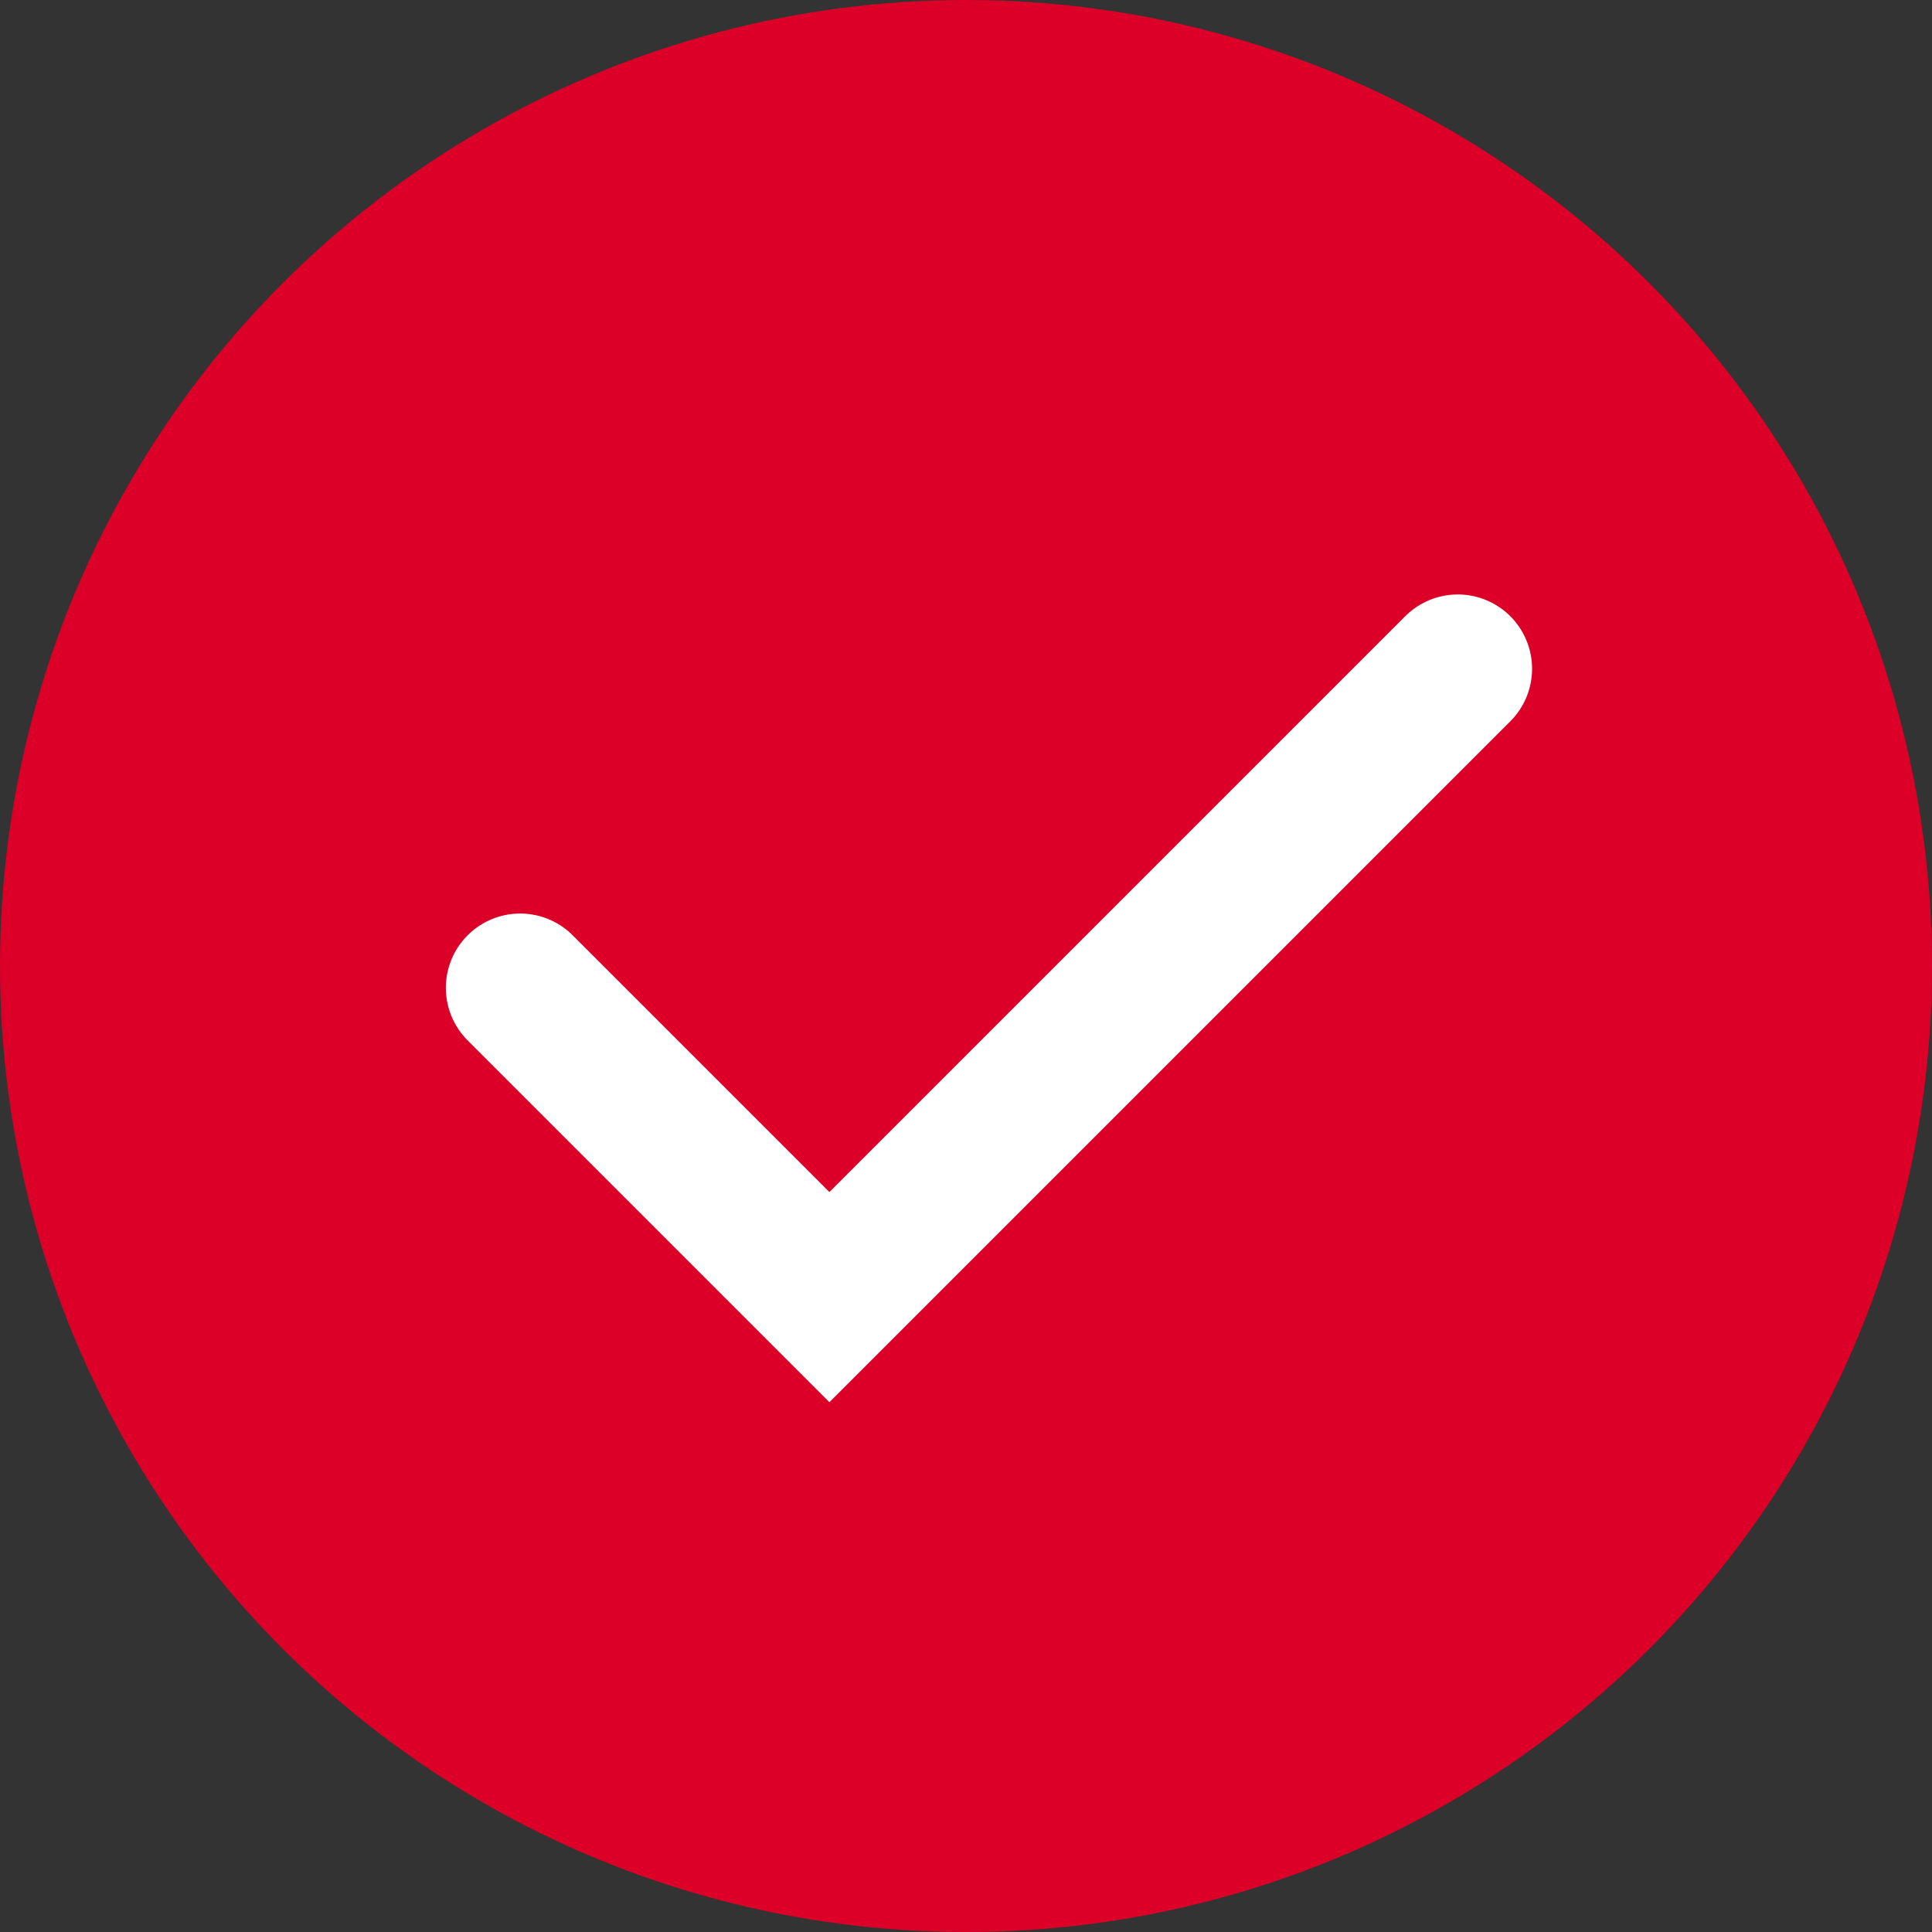
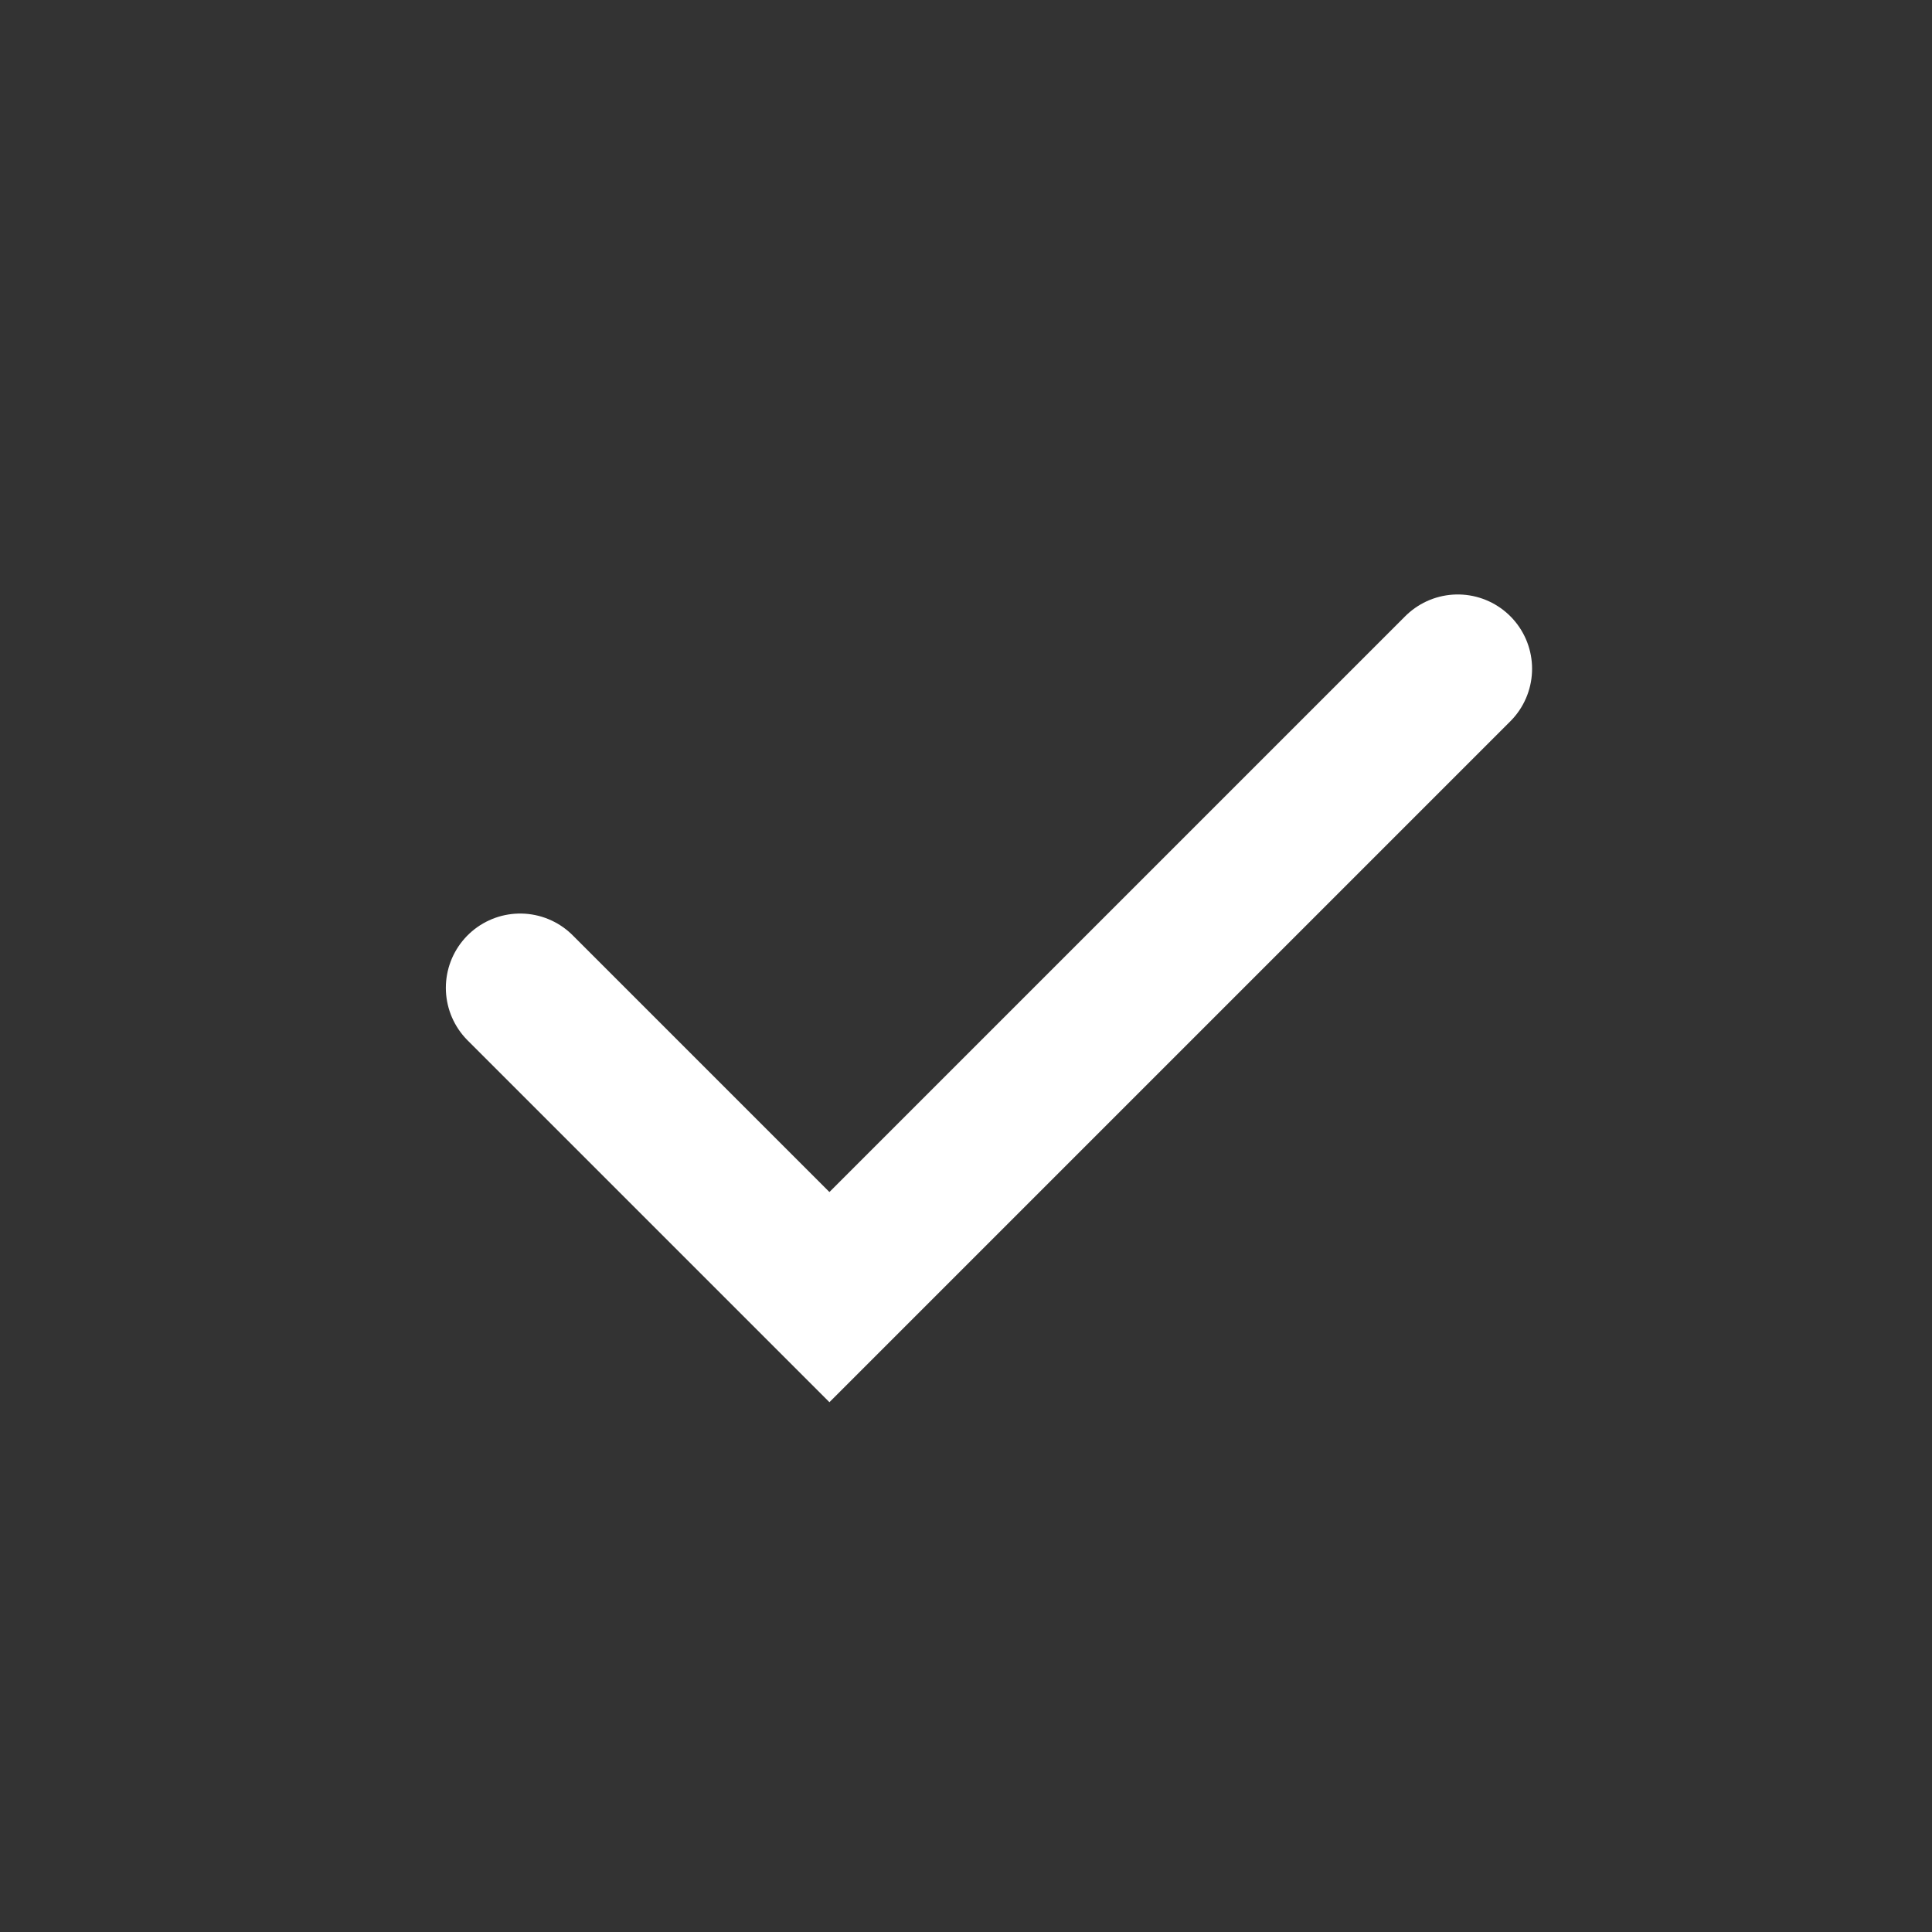
<svg xmlns="http://www.w3.org/2000/svg" width="13" height="13" viewBox="0 0 13 13">
  <rect x="0" y="0" width="13" height="13" fill="#333333" stroke="none" />
  <g id="Group_1981" data-name="Group 1981" transform="translate(-173 -3811)">
-     <circle id="Ellipse_16" data-name="Ellipse 16" cx="6.5" cy="6.5" r="6.5" transform="translate(173 3811)" fill="#dc0028" />
    <path id="Path_804" data-name="Path 804" d="M159.617,3822.843l2.081,2.081,4.228-4.228" transform="translate(16.883 -5.196)" fill="none" stroke="#fff" stroke-linecap="round" stroke-width="1" />
  </g>
</svg>